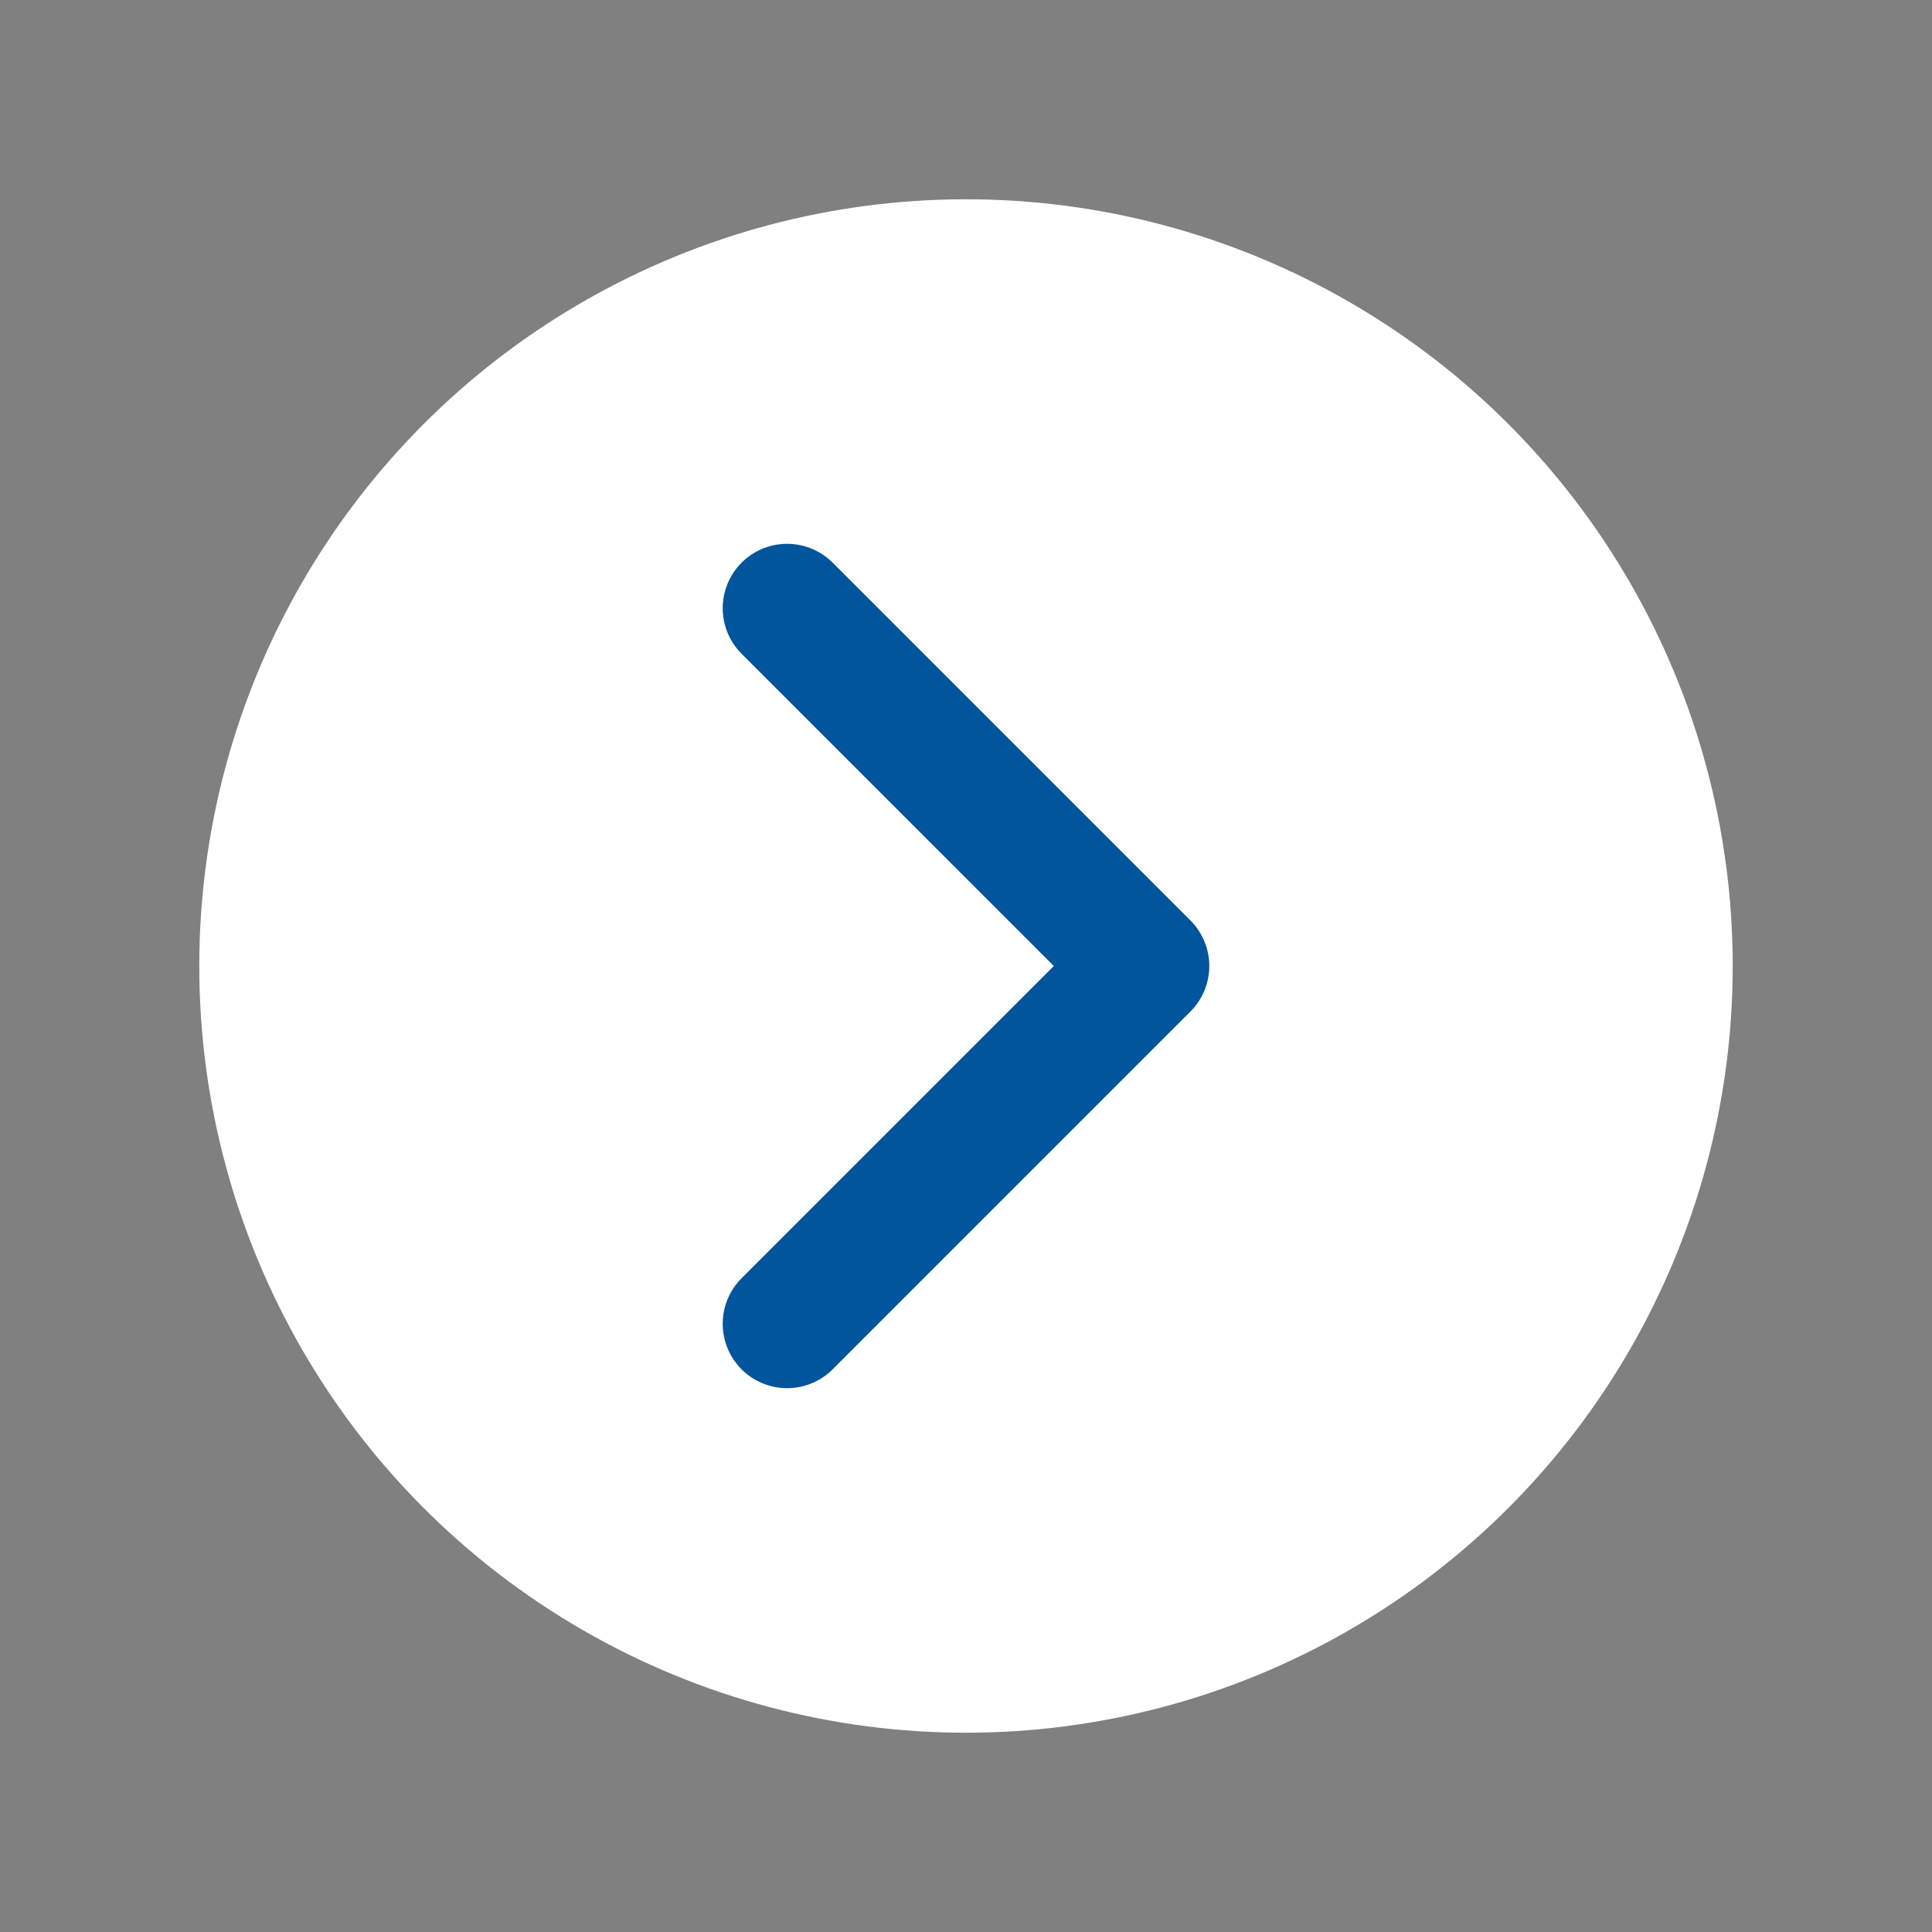
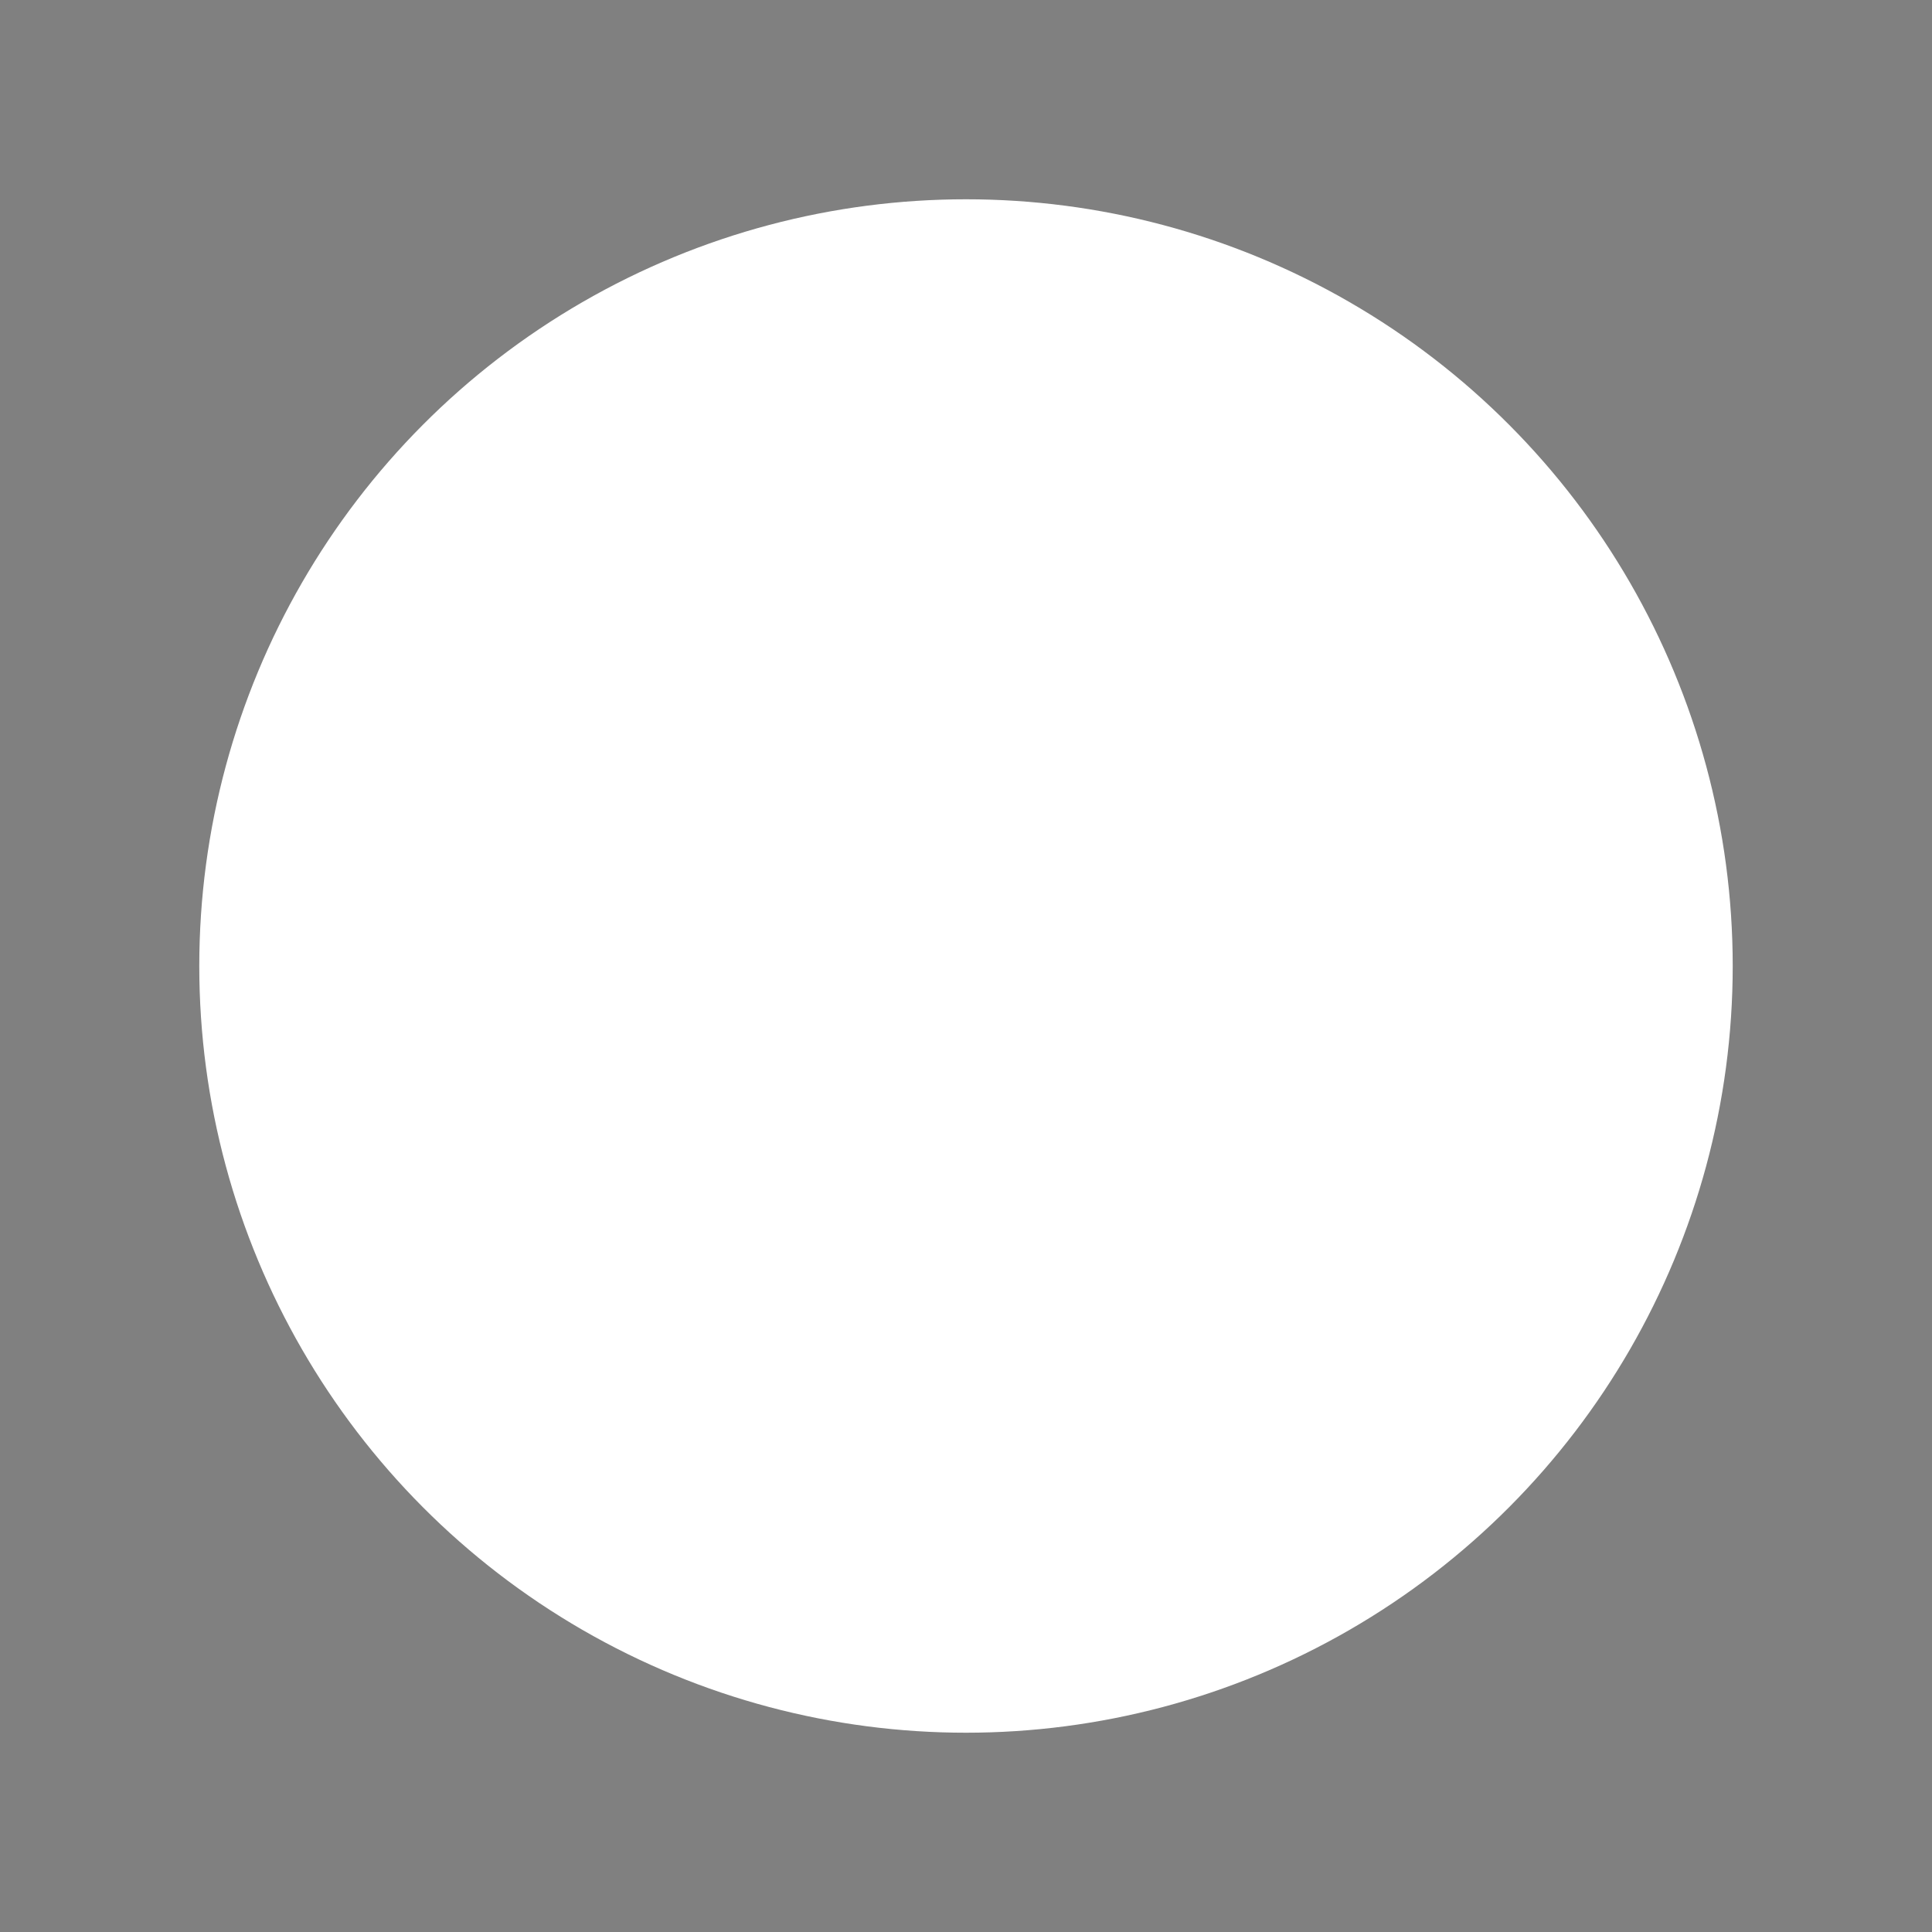
<svg xmlns="http://www.w3.org/2000/svg" id="Layer_2" data-name="Layer 2" viewBox="0 0 27 27">
  <rect x="0" y="0" width="27" height="27" fill="#808080" stroke="none" />
  <defs>
    <style>
      .cls-1 {
        fill: #fff;
        stroke: #fff;
        stroke-width: 1.43px;
      }

      .cls-1, .cls-2 {
        stroke-linecap: round;
        stroke-linejoin: round;
      }

      .cls-2 {
        fill: none;
        stroke: #00559c;
        stroke-width: 1.8px;
      }
    </style>
  </defs>
  <circle class="cls-1" cx="13.5" cy="13.5" r="10" />
-   <polyline class="cls-2" points="11 18.5 16 13.5 11 8.5" />
</svg>